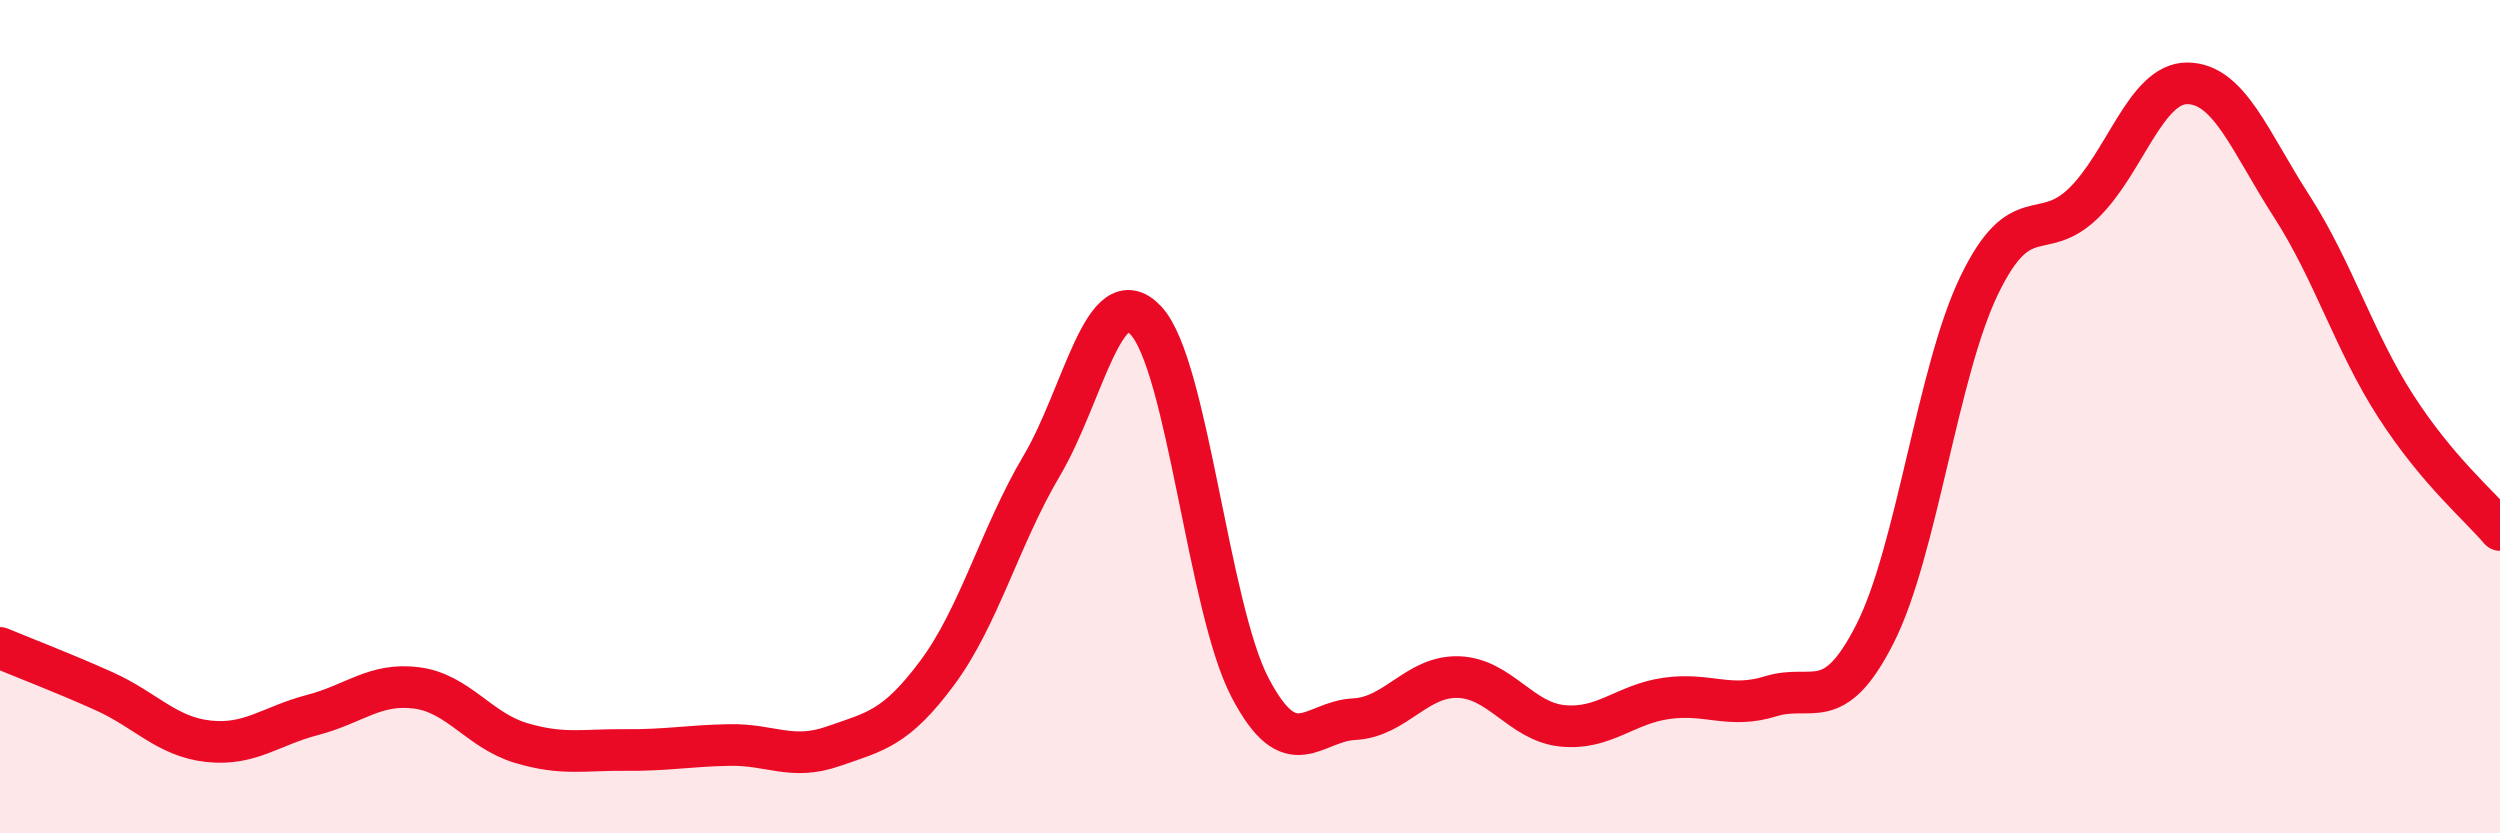
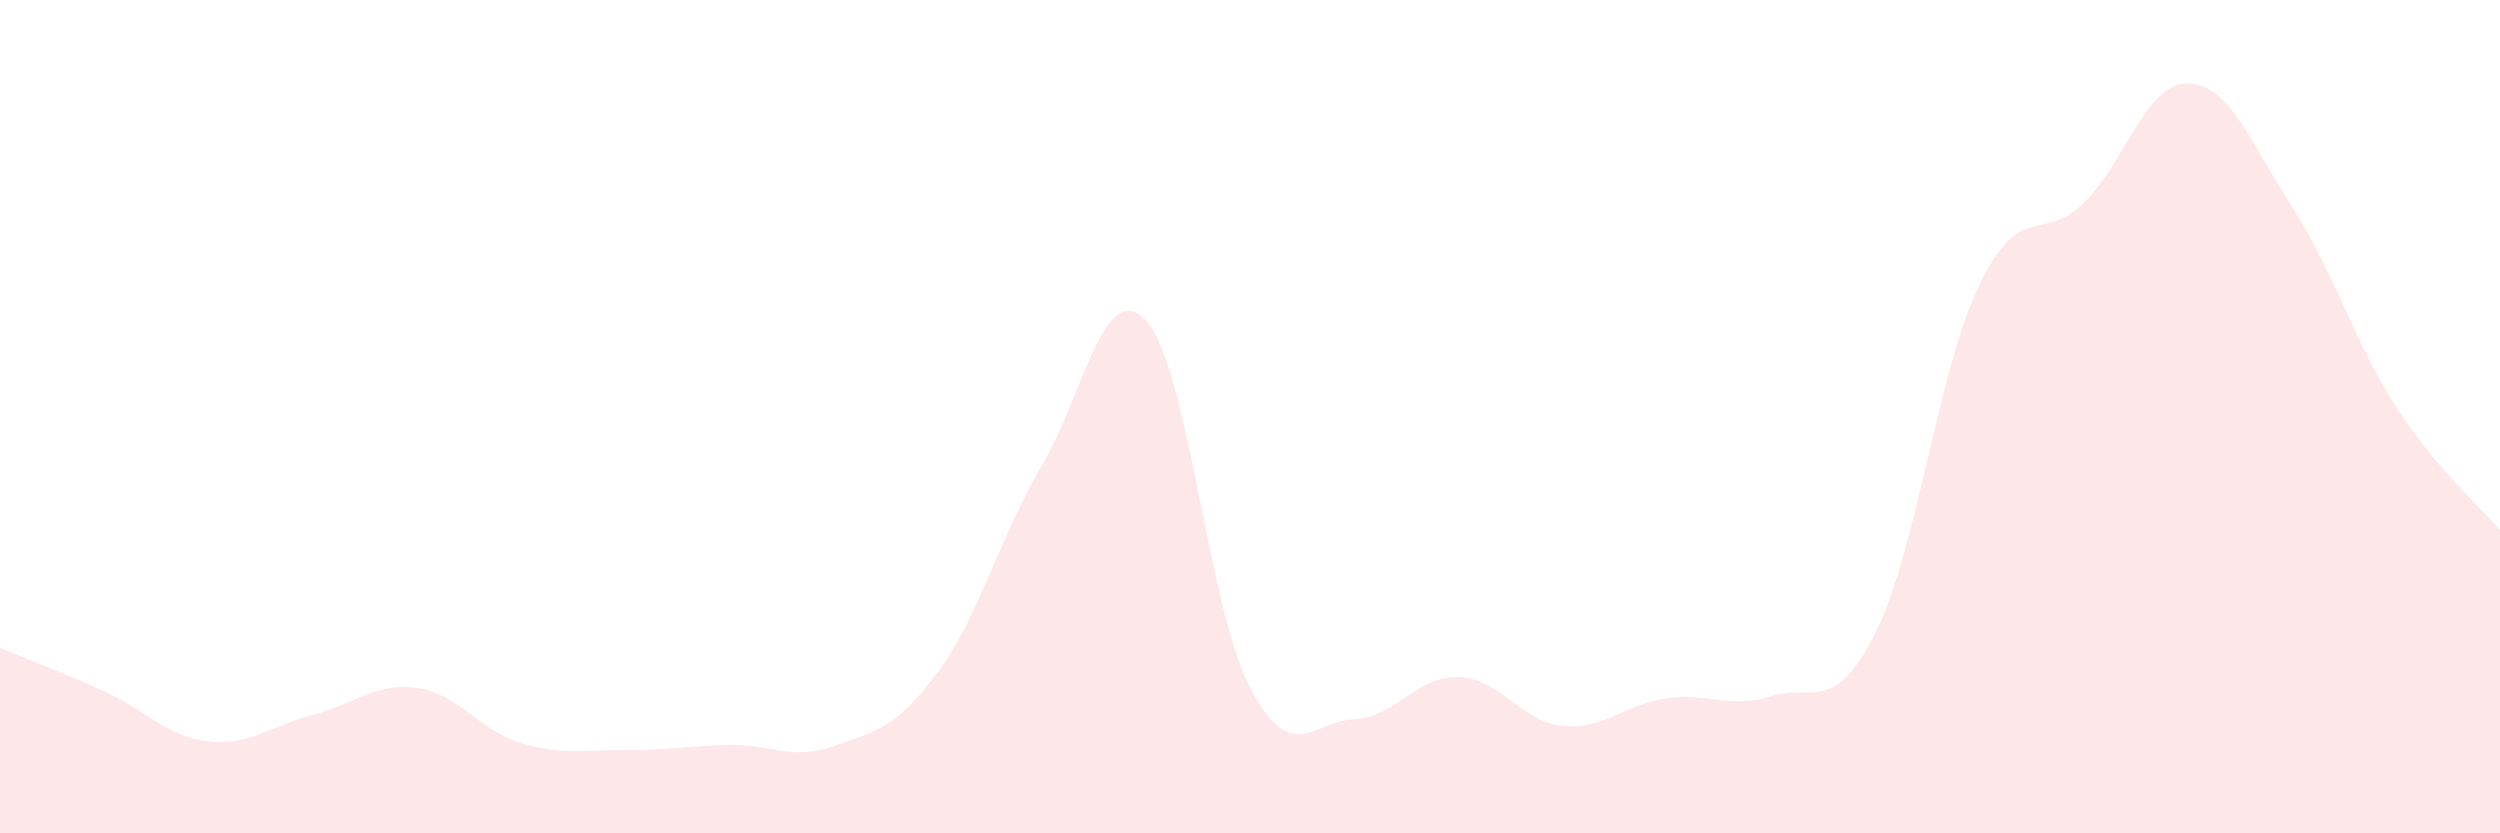
<svg xmlns="http://www.w3.org/2000/svg" width="60" height="20" viewBox="0 0 60 20">
  <path d="M 0,15.55 C 0.5,15.76 1.5,16.14 2.5,16.59 C 3.5,17.04 4,17.68 5,17.79 C 6,17.9 6.5,17.42 7.5,17.16 C 8.5,16.9 9,16.38 10,16.51 C 11,16.64 11.5,17.53 12.5,17.83 C 13.5,18.13 14,17.99 15,18 C 16,18.01 16.5,17.9 17.5,17.88 C 18.5,17.86 19,18.26 20,17.91 C 21,17.56 21.5,17.49 22.5,16.14 C 23.5,14.79 24,12.87 25,11.18 C 26,9.49 26.5,6.63 27.5,7.69 C 28.5,8.75 29,14.59 30,16.5 C 31,18.41 31.5,17.31 32.5,17.26 C 33.5,17.21 34,16.22 35,16.25 C 36,16.28 36.5,17.32 37.5,17.42 C 38.5,17.52 39,16.9 40,16.76 C 41,16.62 41.5,17.02 42.5,16.71 C 43.5,16.4 44,17.18 45,15.21 C 46,13.24 46.5,8.92 47.5,6.85 C 48.5,4.78 49,5.85 50,4.88 C 51,3.91 51.5,1.99 52.5,2 C 53.5,2.01 54,3.4 55,4.95 C 56,6.5 56.5,8.2 57.5,9.75 C 58.5,11.3 59.5,12.13 60,12.72L60 20L0 20Z" fill="#EB0A25" opacity="0.1" stroke-linecap="round" stroke-linejoin="round" />
-   <path d="M 0,15.55 C 0.5,15.76 1.5,16.14 2.5,16.59 C 3.5,17.04 4,17.68 5,17.79 C 6,17.9 6.5,17.42 7.5,17.16 C 8.5,16.9 9,16.38 10,16.51 C 11,16.64 11.5,17.53 12.5,17.83 C 13.5,18.13 14,17.99 15,18 C 16,18.01 16.5,17.9 17.5,17.88 C 18.5,17.86 19,18.26 20,17.91 C 21,17.56 21.5,17.49 22.5,16.14 C 23.5,14.79 24,12.87 25,11.18 C 26,9.49 26.5,6.63 27.5,7.69 C 28.5,8.75 29,14.59 30,16.5 C 31,18.41 31.5,17.31 32.5,17.26 C 33.5,17.21 34,16.22 35,16.25 C 36,16.28 36.5,17.32 37.5,17.42 C 38.5,17.52 39,16.9 40,16.76 C 41,16.62 41.5,17.02 42.5,16.71 C 43.5,16.4 44,17.18 45,15.21 C 46,13.24 46.5,8.92 47.5,6.85 C 48.5,4.78 49,5.85 50,4.88 C 51,3.91 51.5,1.99 52.5,2 C 53.5,2.01 54,3.4 55,4.95 C 56,6.5 56.5,8.2 57.5,9.75 C 58.5,11.3 59.5,12.13 60,12.72" stroke="#EB0A25" stroke-width="1" fill="none" stroke-linecap="round" stroke-linejoin="round" />
</svg>